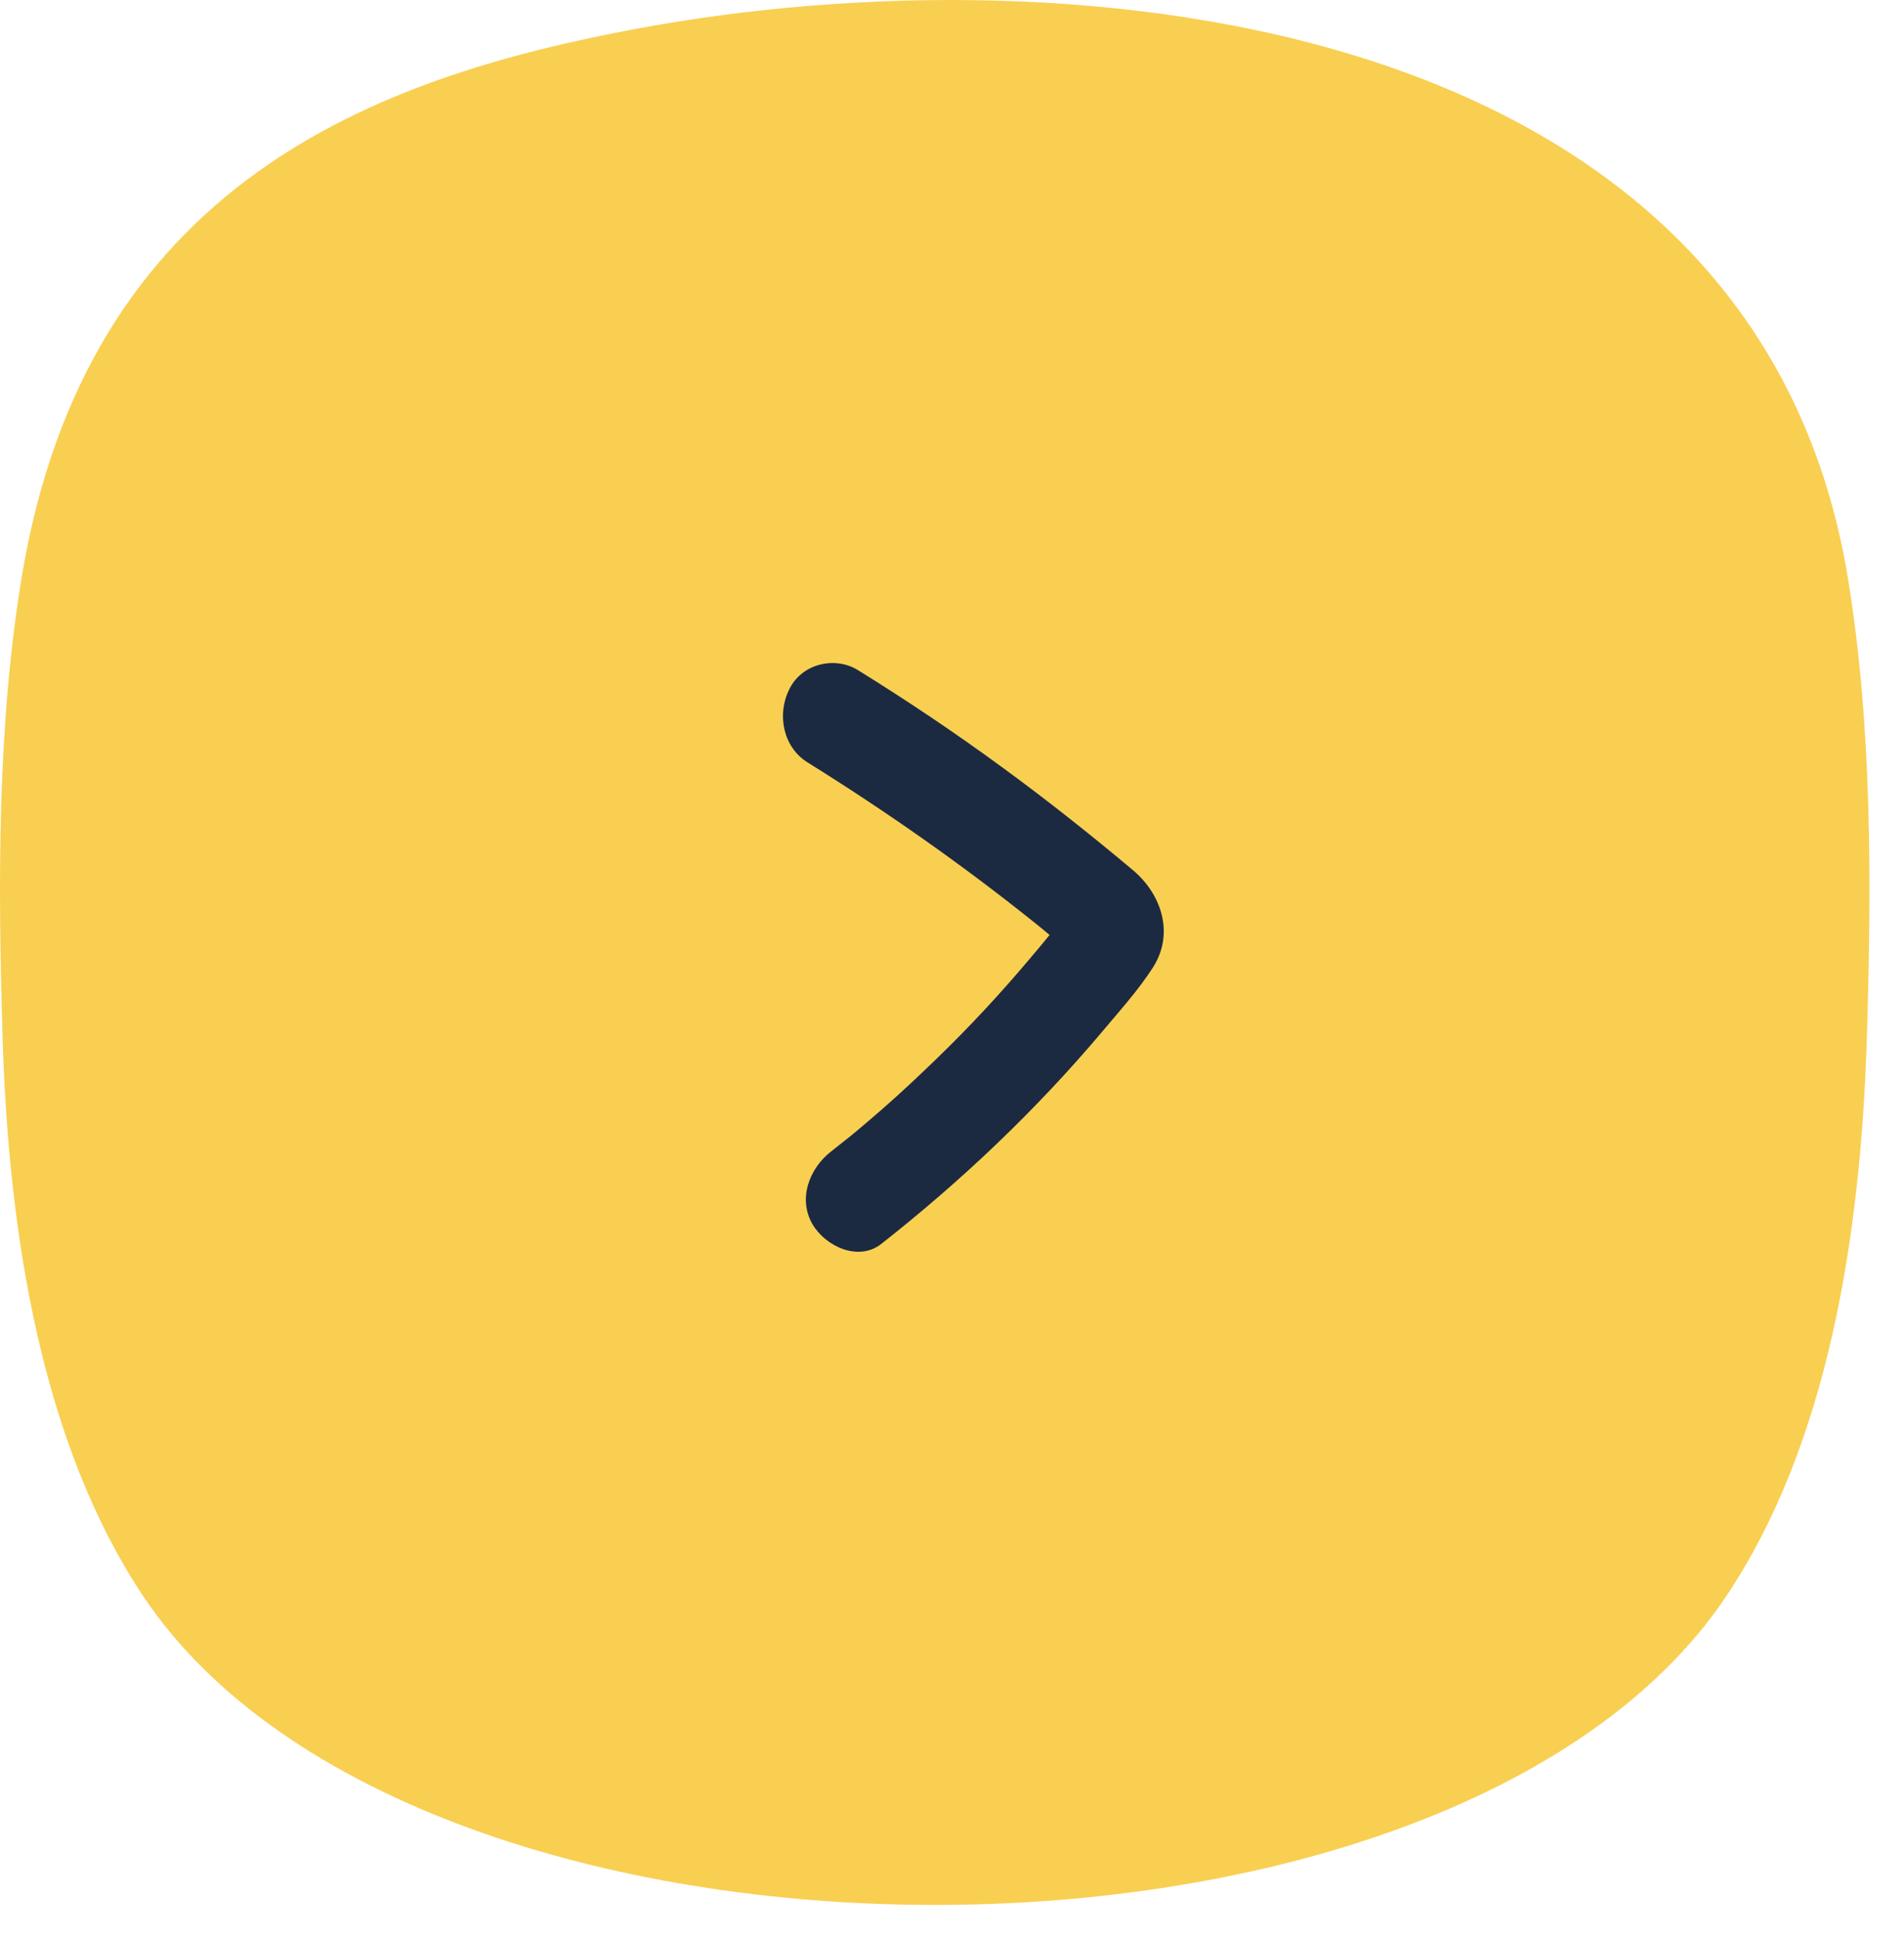
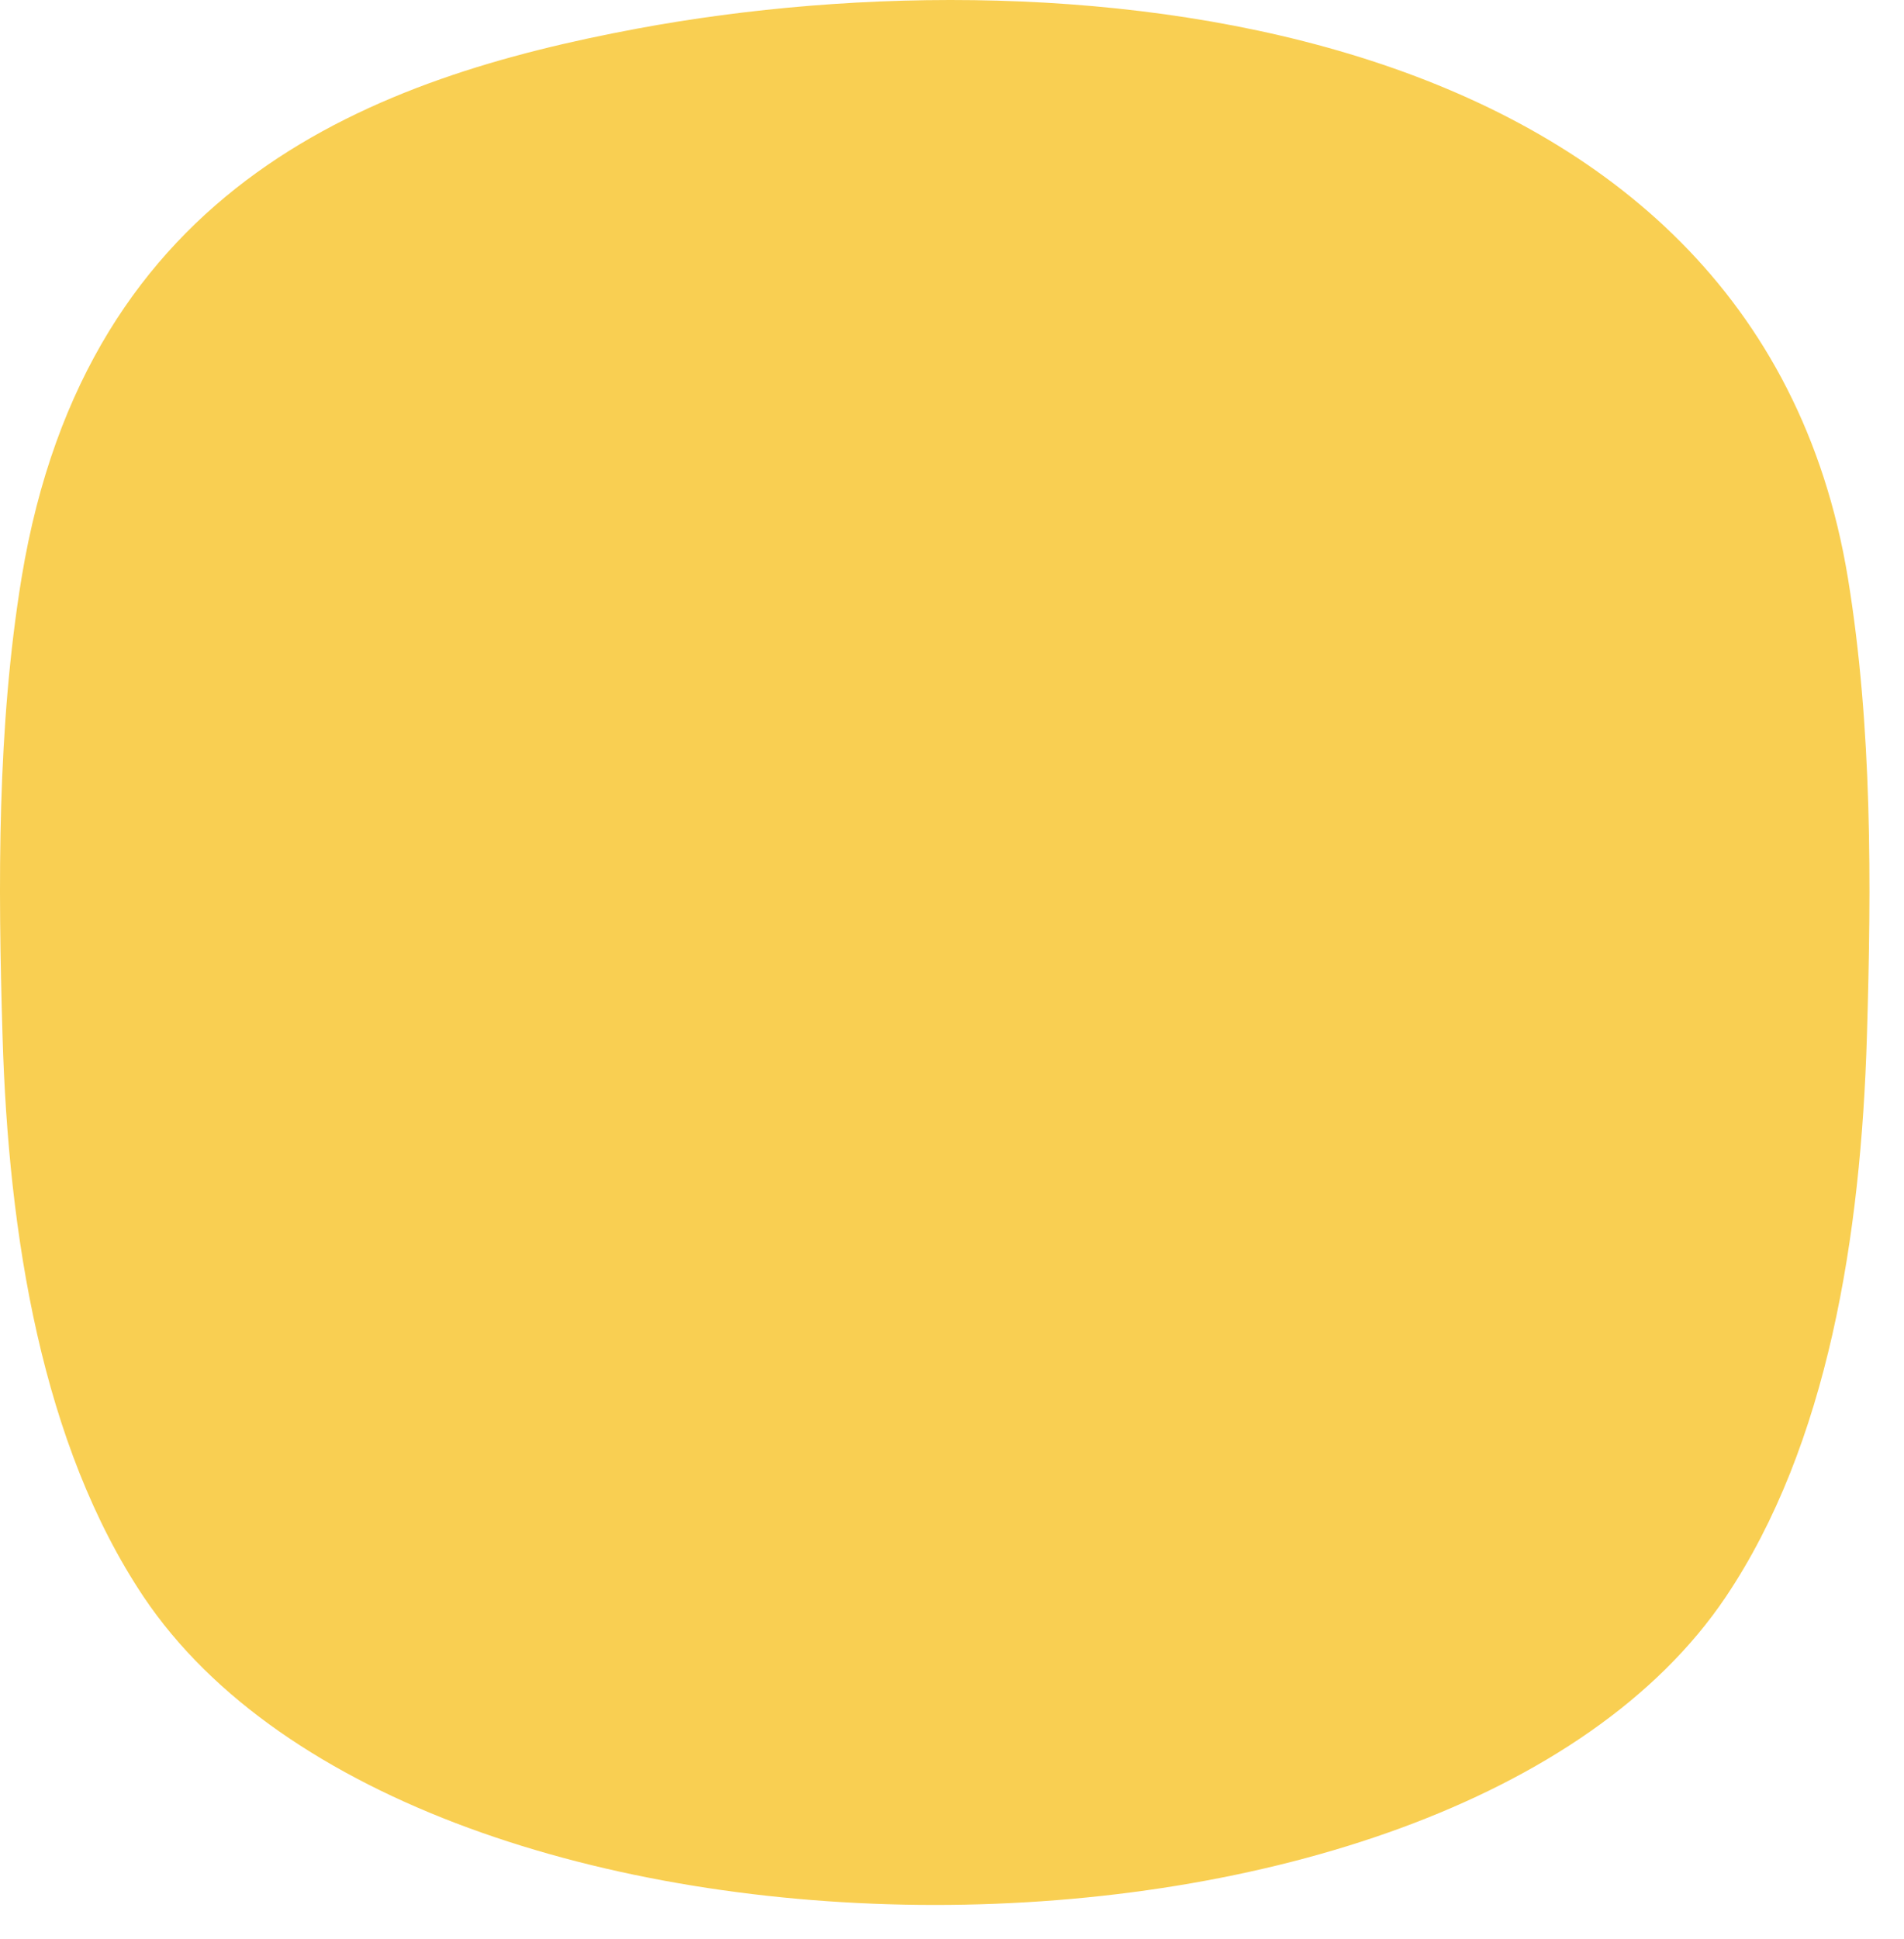
<svg xmlns="http://www.w3.org/2000/svg" width="55" height="56" viewBox="0 0 55 56" fill="none">
  <path d="M53.929 29.906C53.758 35.685 52.802 41.716 49.854 46.109C41.873 57.986 12.102 57.959 4.148 46.109C1.213 41.716 0.243 35.685 0.073 29.906C-0.058 25.526 -0.084 20.999 0.623 16.686C2.51 5.236 10.91 2.227 18.392 0.829C31.037 -1.528 50.692 0.376 53.379 16.686C54.086 20.999 54.06 25.526 53.929 29.906Z" fill="#F9CF52" />
-   <path d="M23.323 22.012C25.579 23.417 27.768 24.947 29.859 26.621C30.005 26.735 30.14 26.848 30.276 26.962C30.334 27.014 30.392 27.055 30.46 27.107C30.431 27.086 30.334 27.003 30.47 27.107C30.586 27.21 30.712 27.303 30.828 27.406C30.876 27.448 30.915 27.489 30.963 27.53C30.992 27.551 31.012 27.582 31.041 27.603C31.021 27.117 31.002 26.642 30.983 26.156C30.866 26.207 30.75 26.456 30.663 26.569C30.566 26.683 30.479 26.807 30.382 26.921C30.179 27.169 29.976 27.417 29.763 27.665C28.92 28.667 28.029 29.628 27.09 30.538C26.577 31.034 26.064 31.519 25.521 31.995C25.26 32.222 24.998 32.449 24.737 32.666C24.708 32.687 24.524 32.842 24.688 32.708C24.611 32.77 24.534 32.832 24.456 32.894C24.301 33.018 24.146 33.142 24.001 33.255C23.391 33.731 23.032 34.609 23.478 35.364C23.865 36.004 24.805 36.428 25.453 35.922C27.768 34.103 29.918 32.067 31.835 29.794C32.338 29.194 32.881 28.595 33.307 27.933C33.936 26.941 33.539 25.815 32.735 25.133C31.515 24.11 30.266 23.118 28.978 22.177C27.613 21.175 26.209 20.234 24.776 19.346C24.117 18.942 23.158 19.16 22.8 19.904C22.432 20.637 22.626 21.578 23.323 22.012Z" fill="#1B2A40" />
</svg>